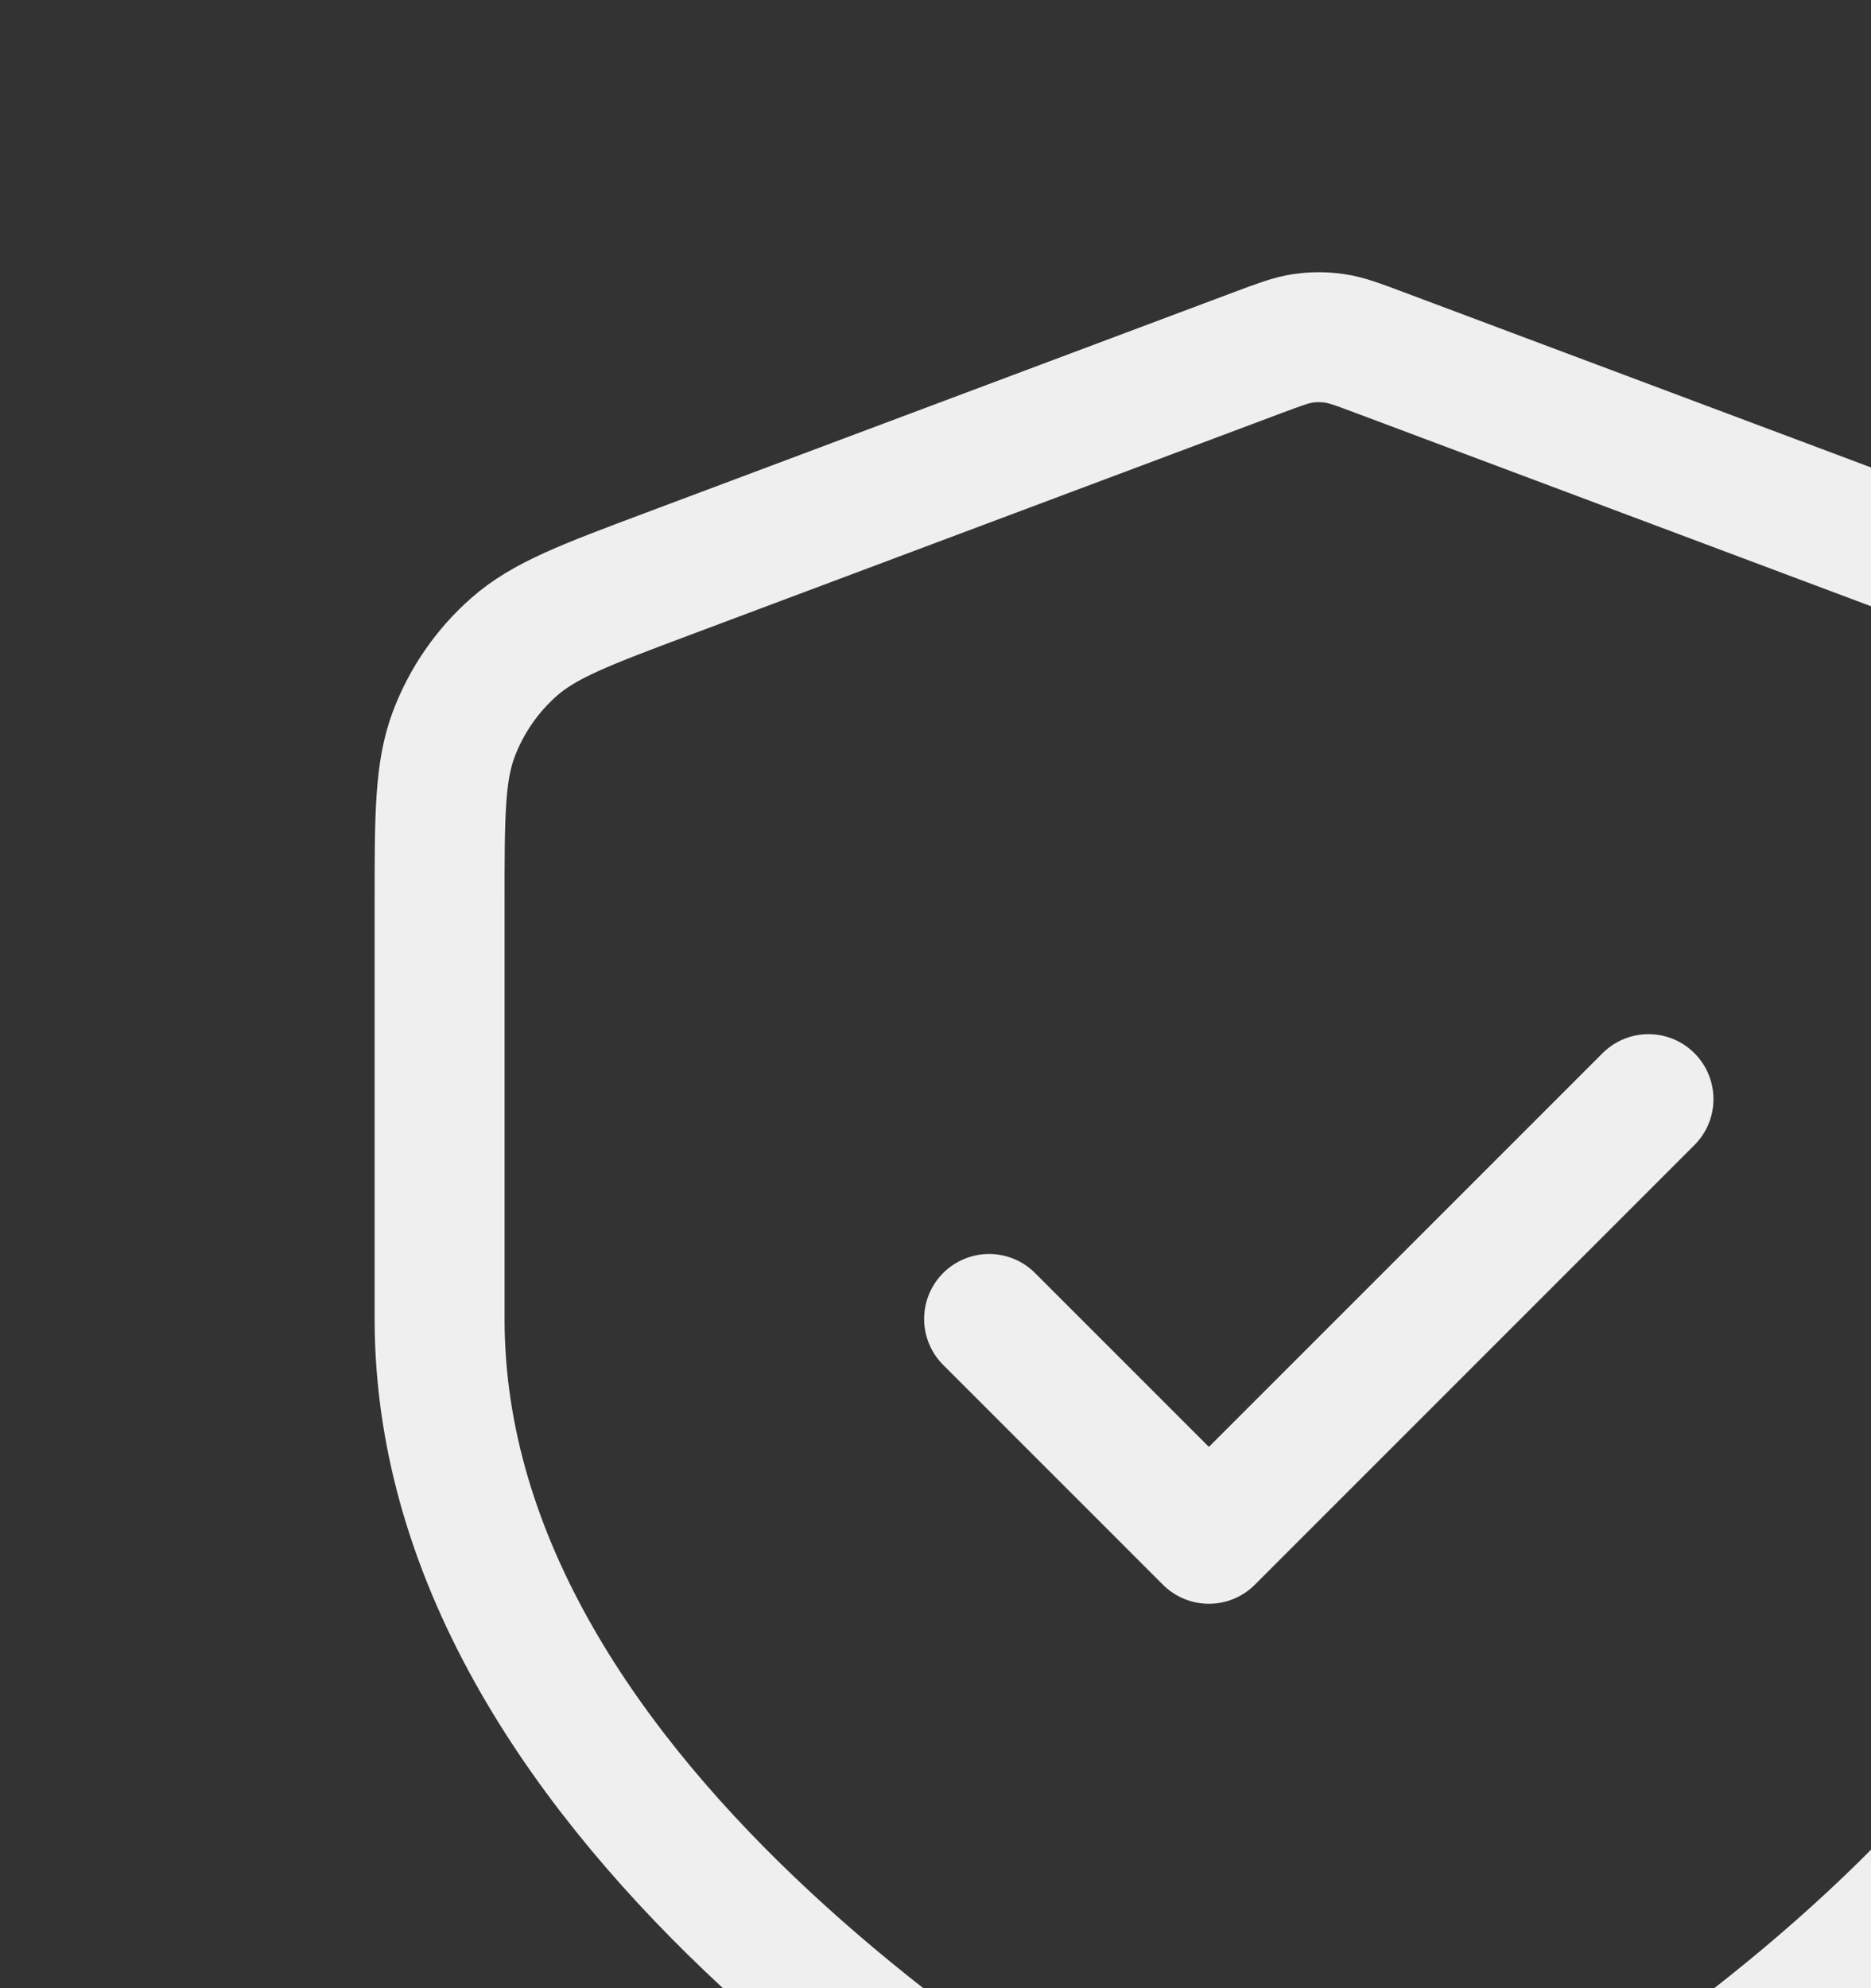
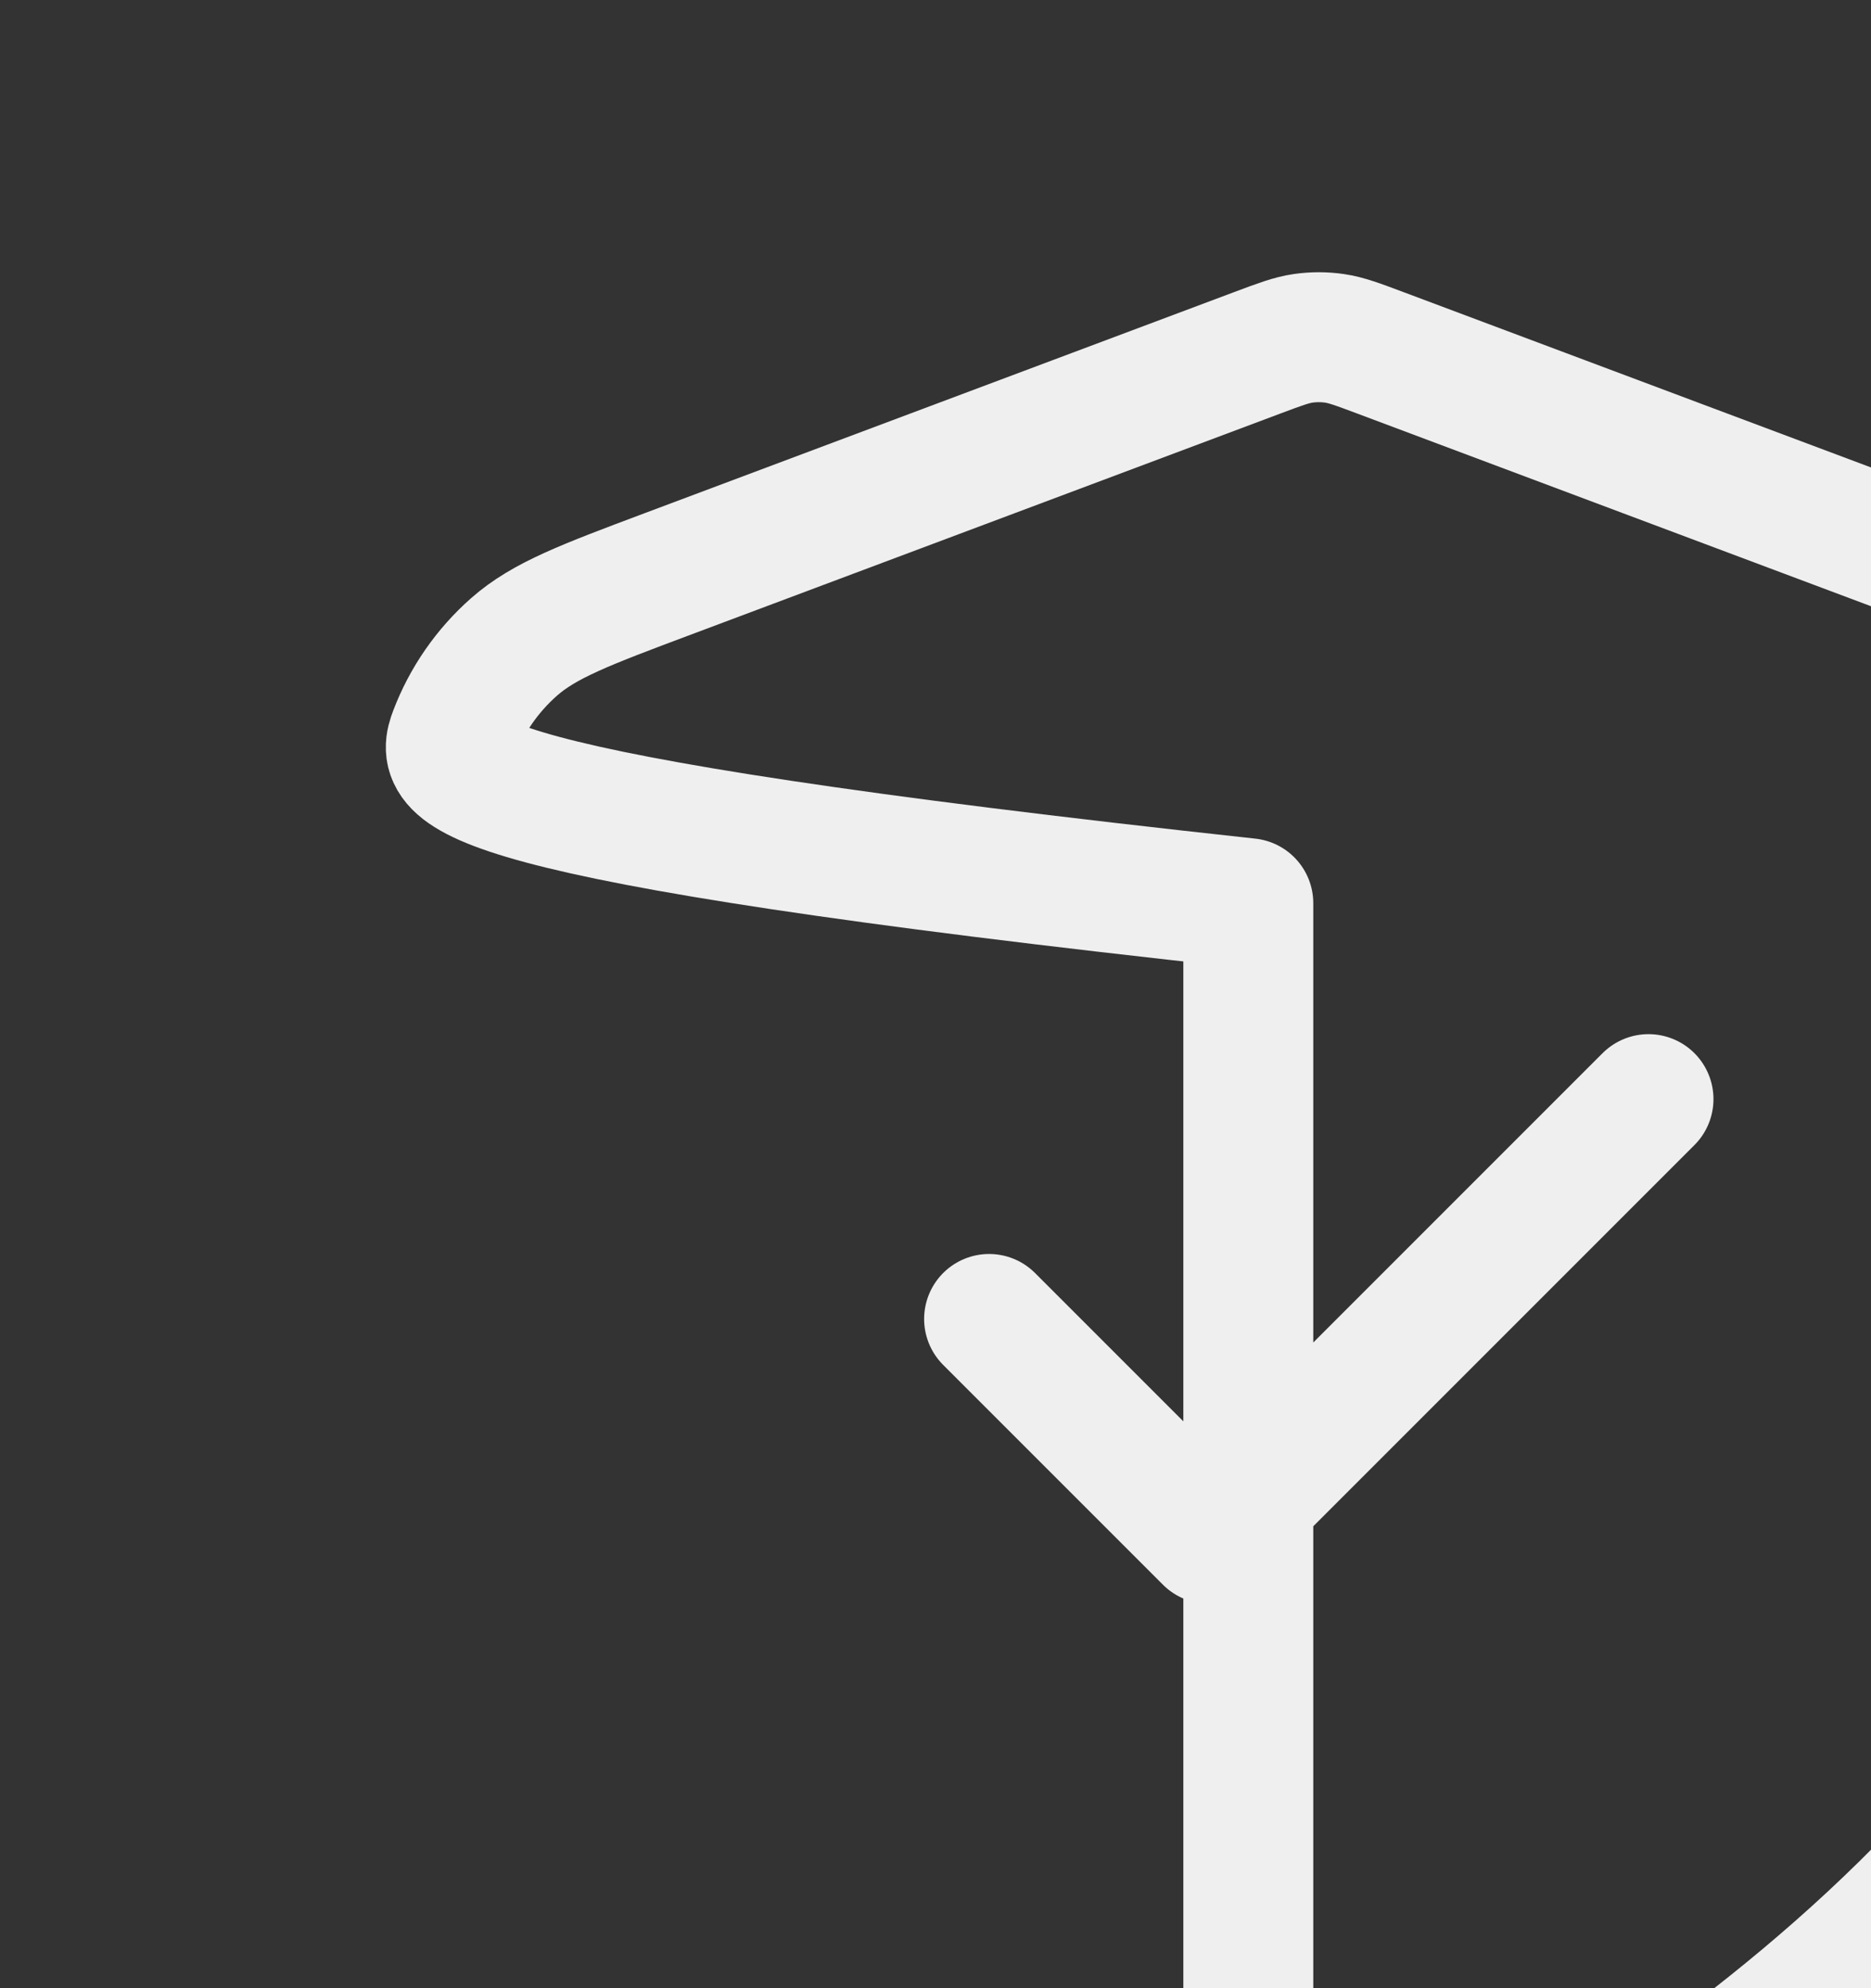
<svg xmlns="http://www.w3.org/2000/svg" width="144" height="153" viewBox="0 0 144 153" fill="none">
  <rect x="0" y="0" width="144" height="153" fill="#333333" stroke="none" />
-   <path d="M76.125 101.5L93.042 118.417L126.875 84.583M169.167 101.5C169.167 139.234 122.984 166.576 106.925 174.944C105.189 175.849 104.32 176.301 103.116 176.536C102.177 176.718 100.823 176.718 99.885 176.536C98.68 176.301 97.811 175.849 96.075 174.944C80.016 166.576 33.833 139.234 33.833 101.5V69.507C33.833 62.745 33.833 59.363 34.939 56.457C35.916 53.889 37.504 51.598 39.565 49.782C41.898 47.726 45.064 46.538 51.396 44.164L96.748 27.157C98.507 26.498 99.385 26.168 100.291 26.037C101.092 25.921 101.908 25.921 102.71 26.037C103.615 26.168 104.493 26.498 106.252 27.157L151.604 44.164C157.936 46.538 161.102 47.726 163.435 49.782C165.496 51.598 167.083 53.889 168.06 56.457C169.167 59.363 169.167 62.745 169.167 69.507V101.5Z" stroke="#EFEFEF" stroke-width="10" stroke-linecap="round" stroke-linejoin="round" />
+   <path d="M76.125 101.5L93.042 118.417L126.875 84.583M169.167 101.5C169.167 139.234 122.984 166.576 106.925 174.944C105.189 175.849 104.32 176.301 103.116 176.536C102.177 176.718 100.823 176.718 99.885 176.536C98.68 176.301 97.811 175.849 96.075 174.944V69.507C33.833 62.745 33.833 59.363 34.939 56.457C35.916 53.889 37.504 51.598 39.565 49.782C41.898 47.726 45.064 46.538 51.396 44.164L96.748 27.157C98.507 26.498 99.385 26.168 100.291 26.037C101.092 25.921 101.908 25.921 102.71 26.037C103.615 26.168 104.493 26.498 106.252 27.157L151.604 44.164C157.936 46.538 161.102 47.726 163.435 49.782C165.496 51.598 167.083 53.889 168.06 56.457C169.167 59.363 169.167 62.745 169.167 69.507V101.5Z" stroke="#EFEFEF" stroke-width="10" stroke-linecap="round" stroke-linejoin="round" />
</svg>